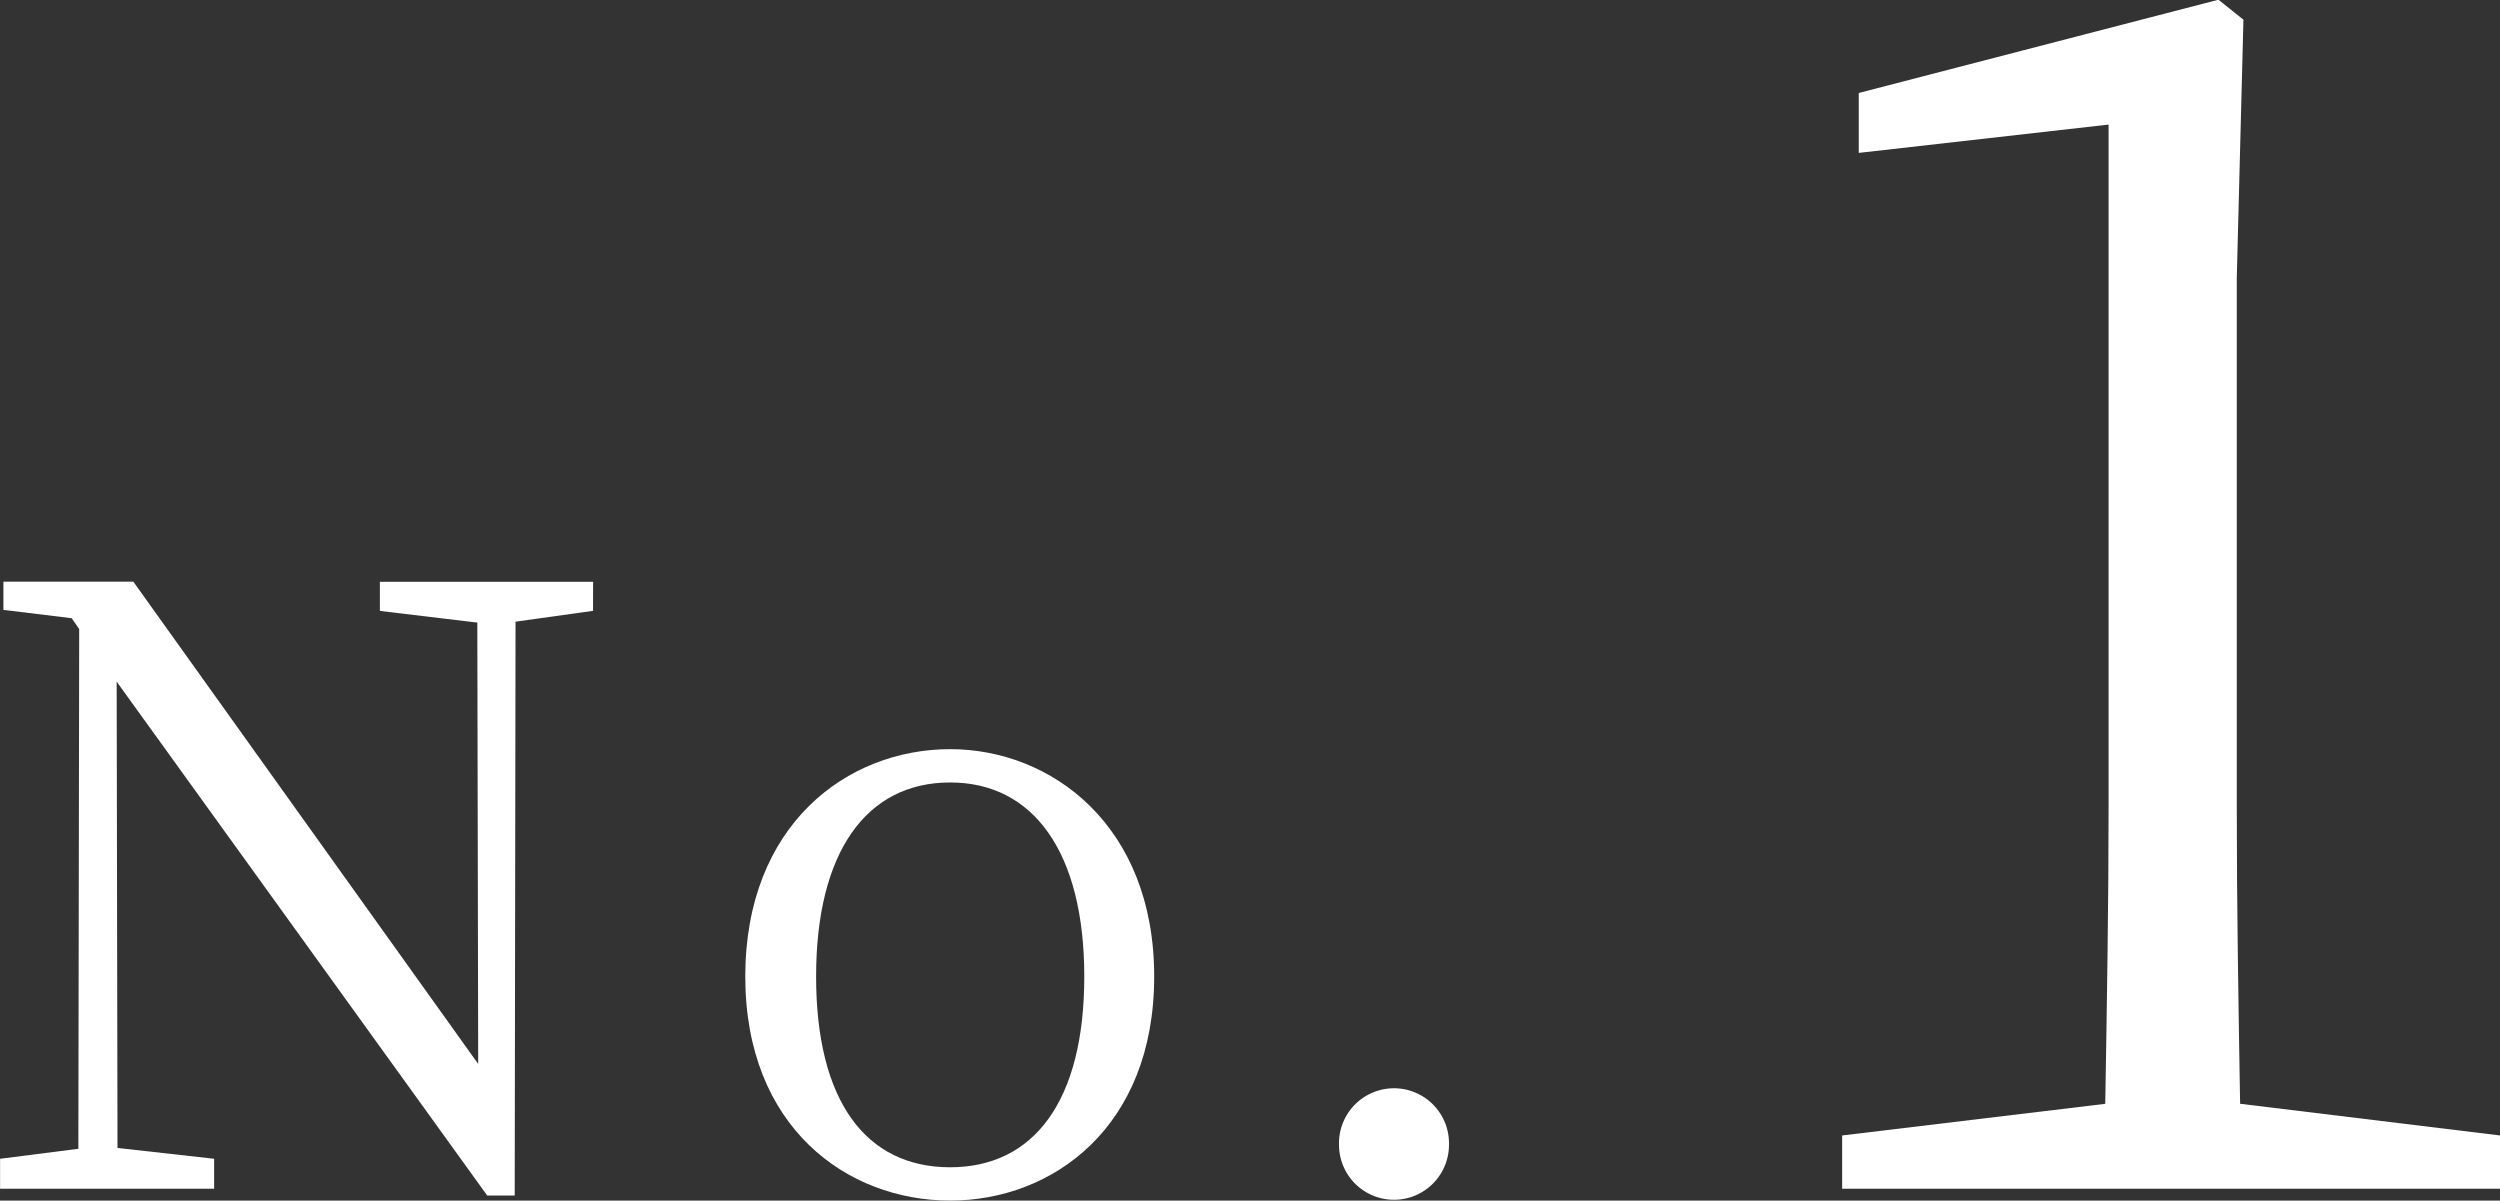
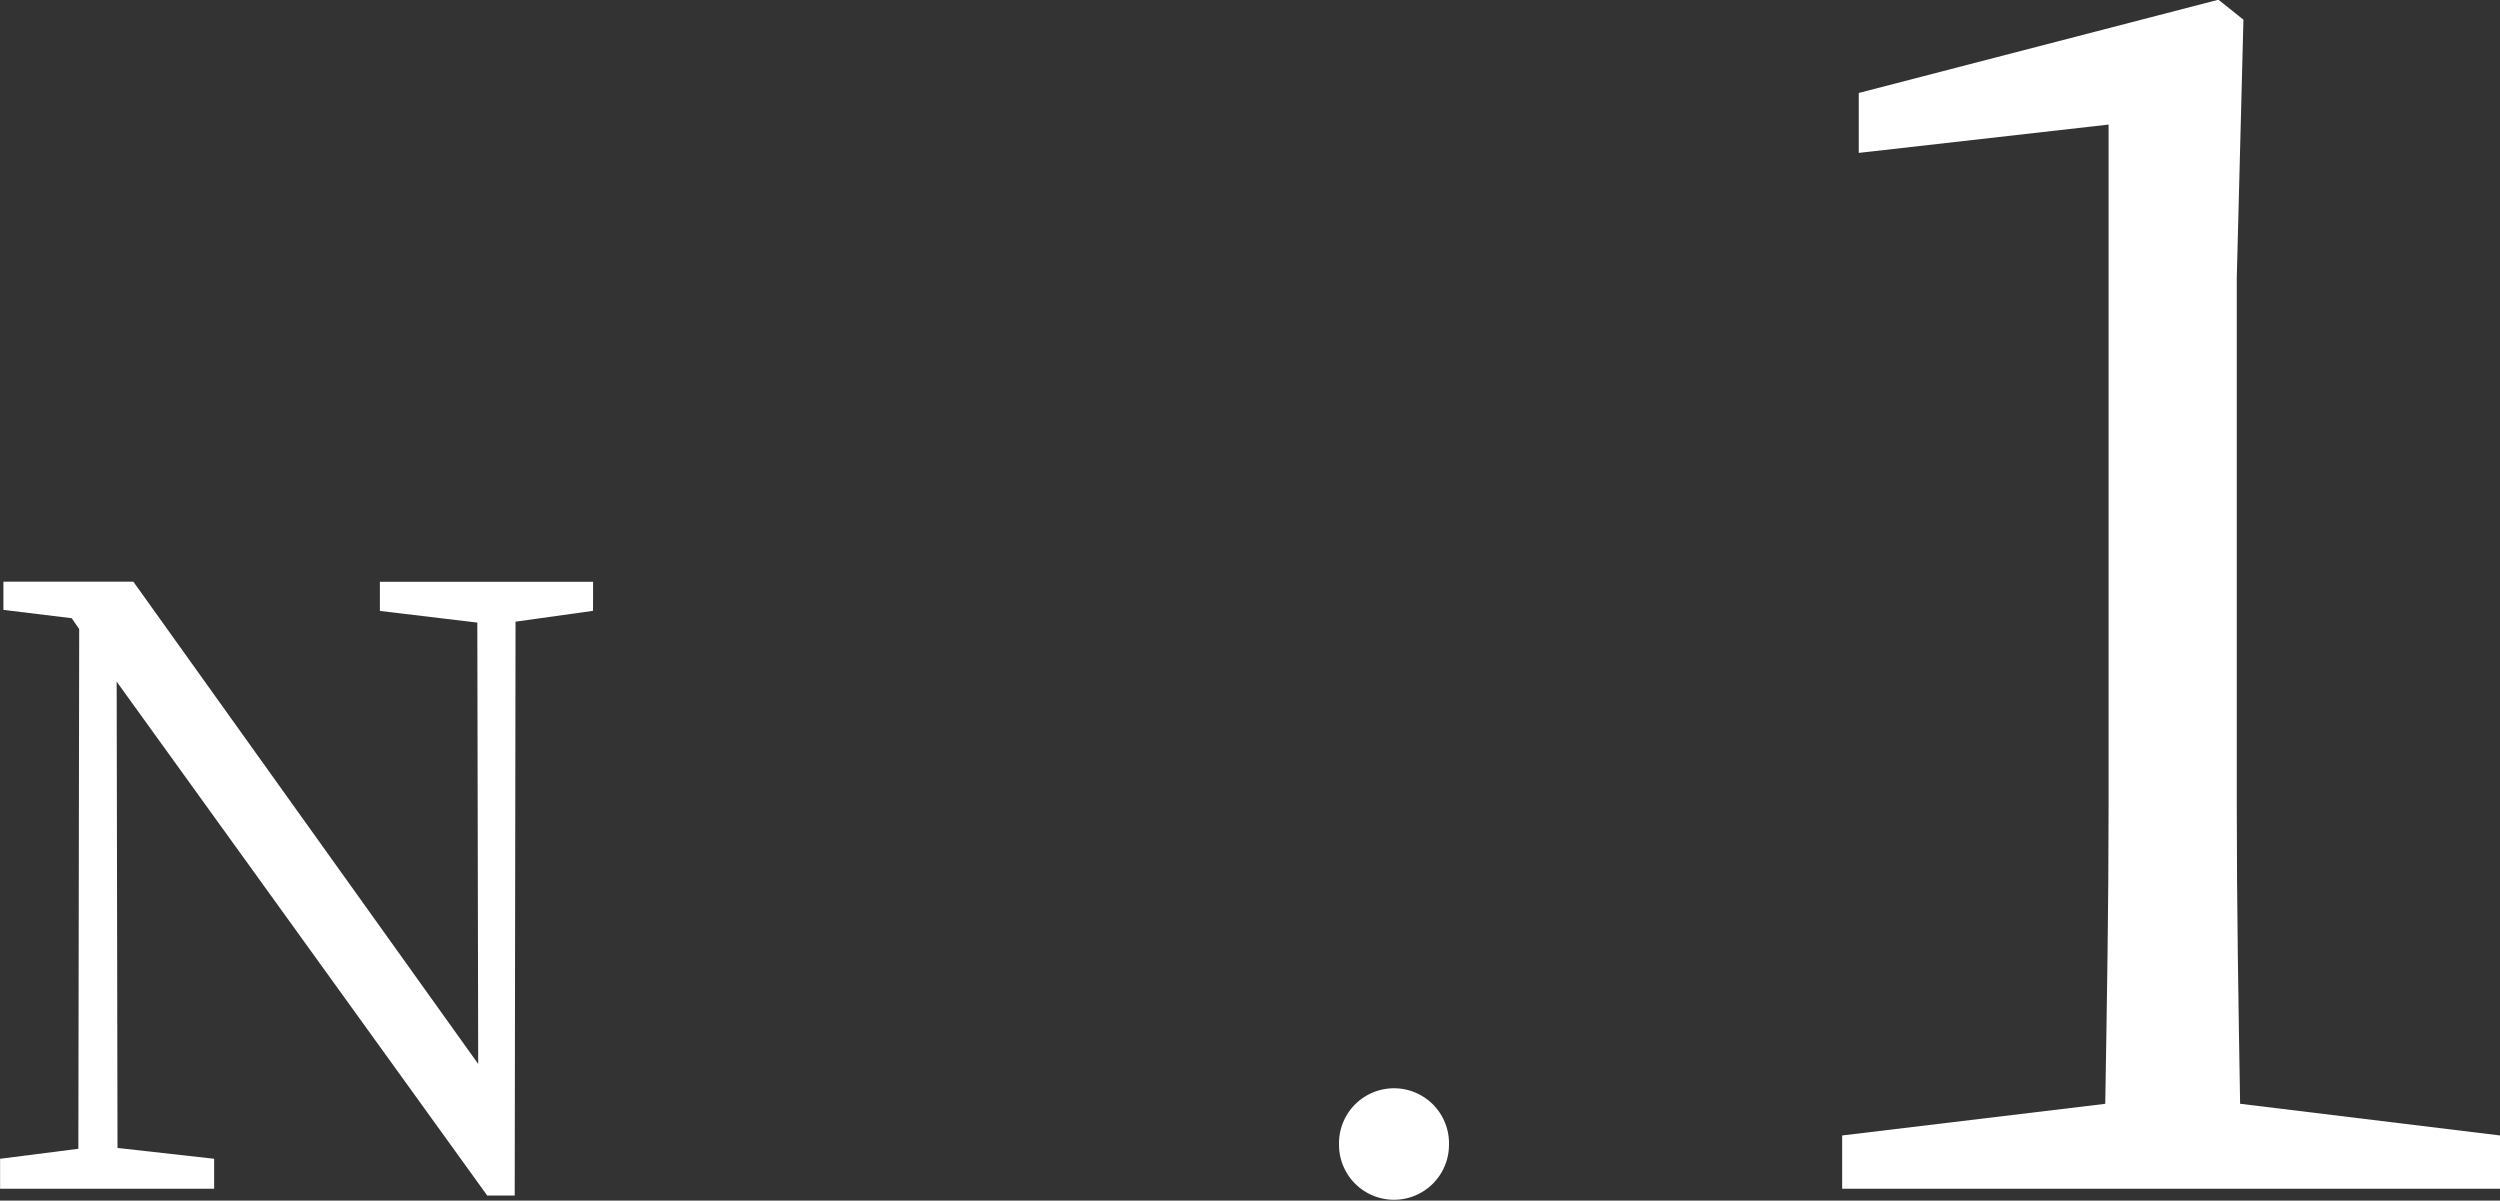
<svg xmlns="http://www.w3.org/2000/svg" width="60.044" height="28.835" viewBox="0 0 60.044 28.835">
  <rect x="0" y="0" width="60.044" height="28.835" fill="#333333" stroke="none" />
  <g id="plan-no01" transform="translate(-487.707 -80.292)">
    <g id="グループ_563" data-name="グループ 563" transform="translate(181.13 -3846.737)">
      <g id="グループ_562" data-name="グループ 562">
        <path id="パス_924" data-name="パス 924" d="M320.82,3941.7l-1.861.26-.02,13.783h-.66l-8.9-12.343.02,11.2,2.321.26v.72h-5.141v-.72l1.88-.24.02-12.482-.18-.261-1.64-.2V3941h3.121l8.282,11.582-.021-10.6-2.34-.28v-.7h5.121Z" fill="#fff" />
-         <path id="パス_925" data-name="パス 925" d="M324.477,3950.483c0-3.641,2.441-5.461,4.921-5.461,2.421,0,4.9,1.82,4.9,5.461,0,3.621-2.44,5.381-4.9,5.381C326.918,3955.864,324.477,3954.1,324.477,3950.483Zm8.142,0c0-2.981-1.22-4.661-3.221-4.661-2.02,0-3.22,1.68-3.22,4.661,0,3,1.2,4.581,3.22,4.581C331.4,3955.064,332.619,3953.484,332.619,3950.483Z" fill="#fff" />
        <path id="パス_926" data-name="パス 926" d="M338.737,3954.524a1.321,1.321,0,1,1,2.641,0,1.32,1.32,0,0,1-2.641,0Z" fill="#fff" />
      </g>
    </g>
    <g id="グループ_565" data-name="グループ 565" transform="translate(181.13 -3846.737)">
      <g id="グループ_564" data-name="グループ 564">
        <path id="パス_927" data-name="パス 927" d="M366.621,3954.3v1.279h-15.8V3954.3l6.319-.76c.04-2.4.08-4.76.08-7.119v-16.4l-6,.68v-1.439l8.639-2.24.6.48-.16,6.2v12.718c0,2.359.04,4.719.08,7.119Z" fill="#fff" />
      </g>
    </g>
  </g>
</svg>